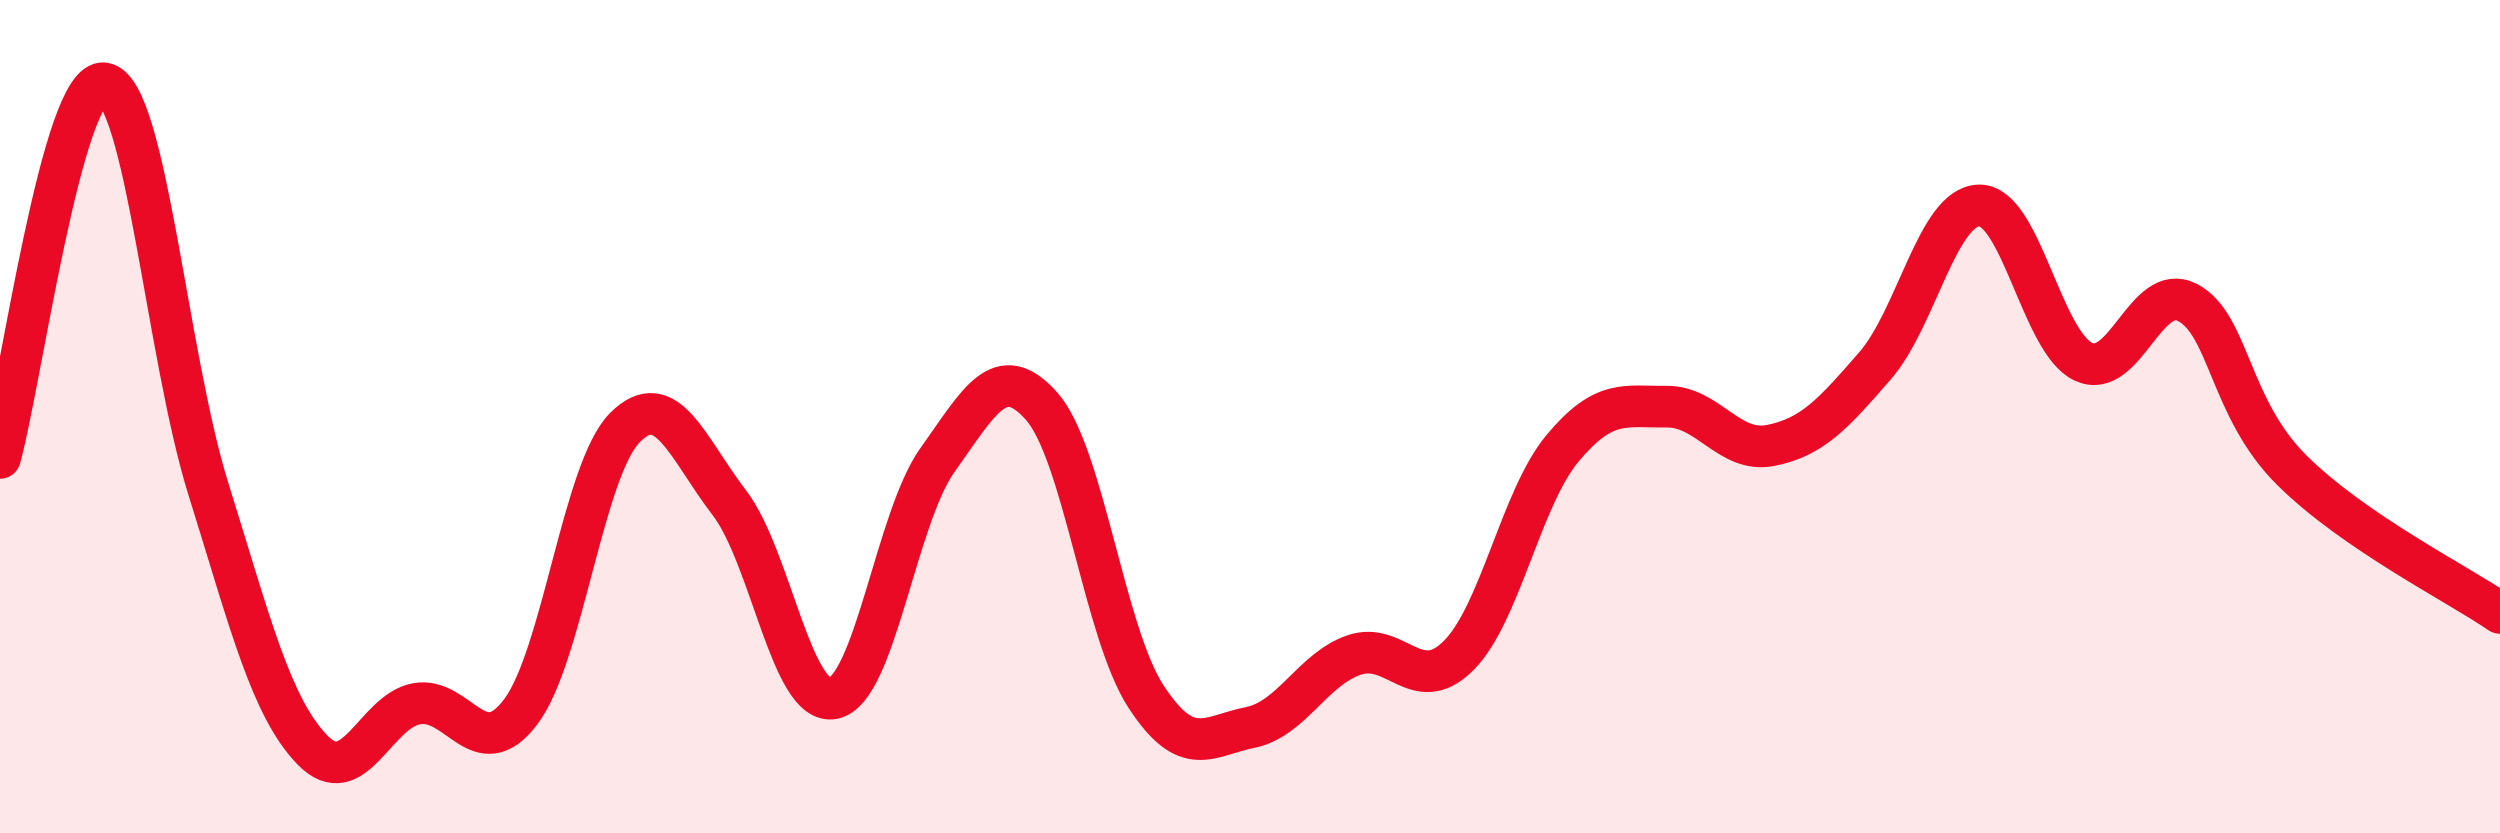
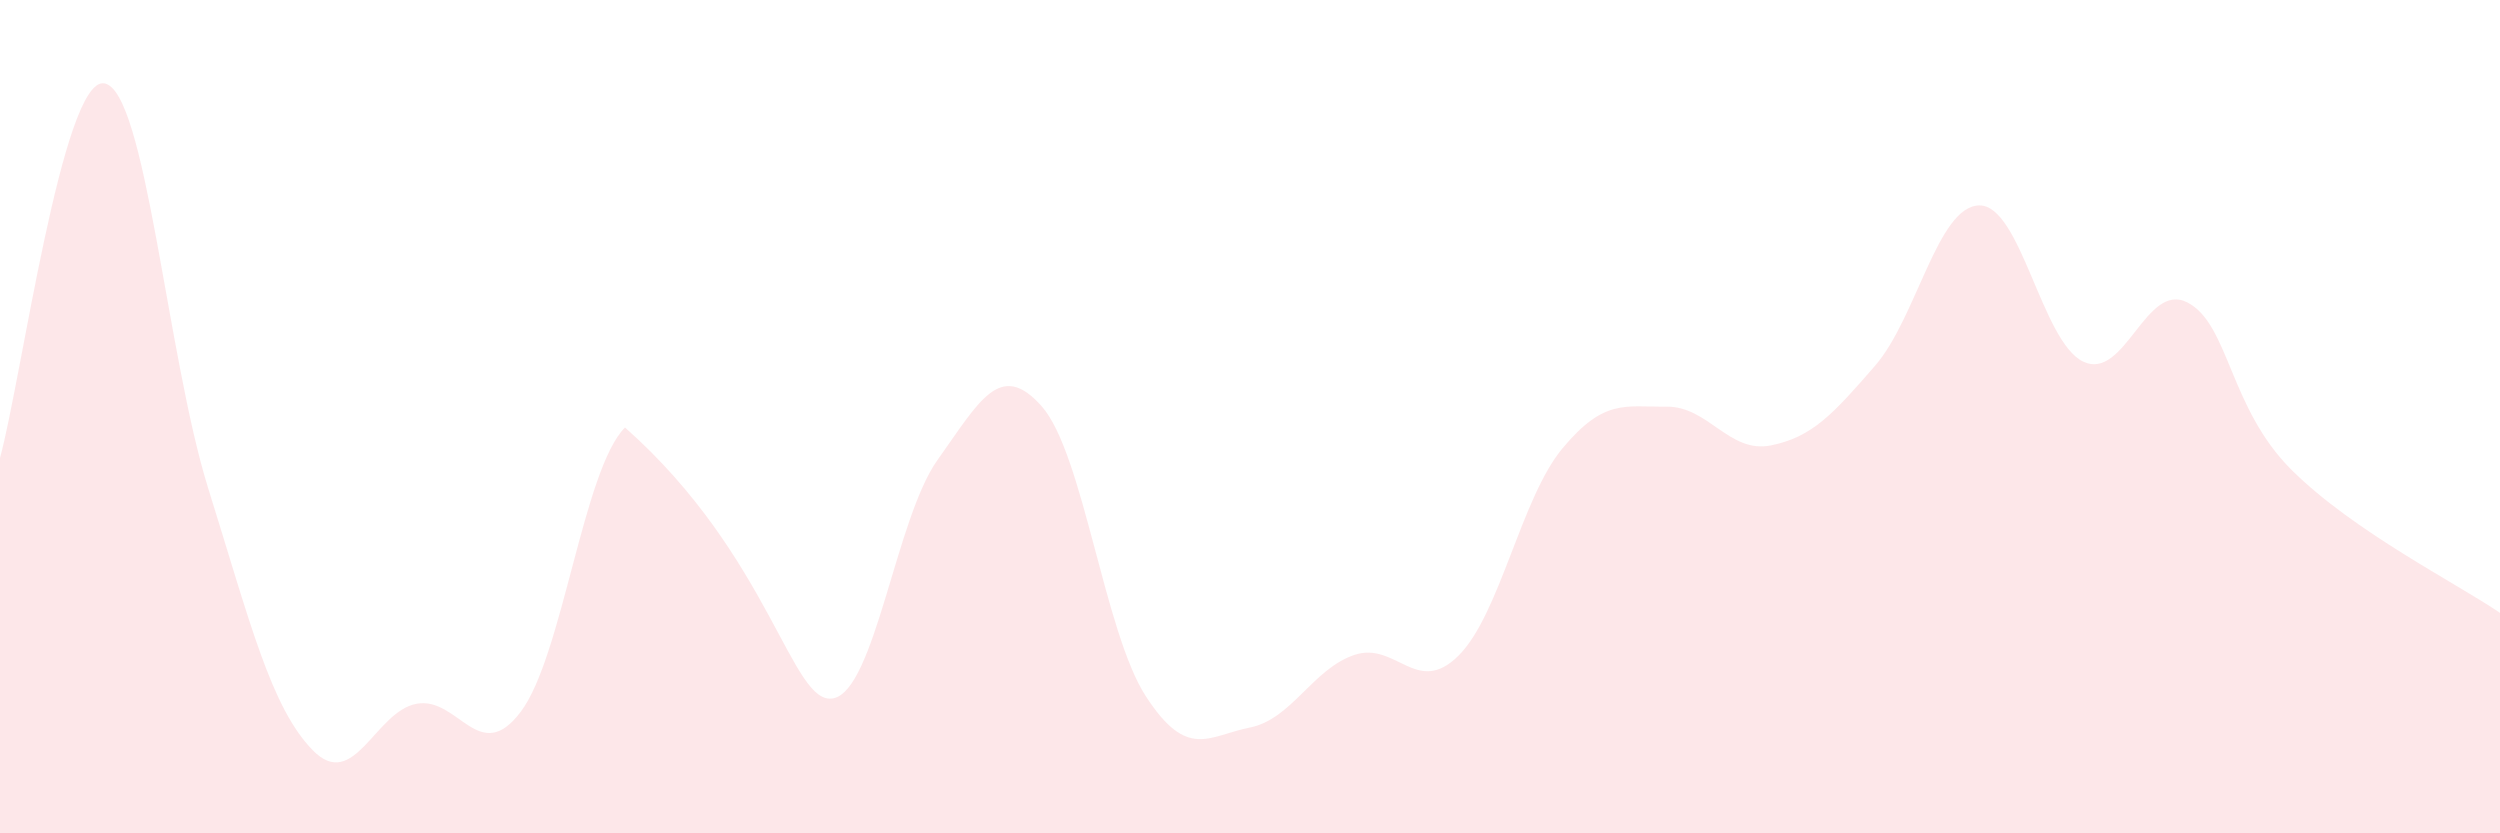
<svg xmlns="http://www.w3.org/2000/svg" width="60" height="20" viewBox="0 0 60 20">
-   <path d="M 0,10.99 C 0.5,9.19 1.5,1.85 2.5,2 C 3.5,2.15 4,8.53 5,11.73 C 6,14.93 6.5,16.97 7.5,18 C 8.5,19.03 9,17.07 10,16.89 C 11,16.71 11.5,18.41 12.5,17.08 C 13.5,15.75 14,11.26 15,10.26 C 16,9.26 16.5,10.76 17.5,12.06 C 18.5,13.36 19,16.96 20,16.76 C 21,16.56 21.5,12.44 22.5,11.04 C 23.5,9.64 24,8.62 25,9.75 C 26,10.88 26.5,15.17 27.5,16.71 C 28.5,18.25 29,17.66 30,17.46 C 31,17.26 31.5,16.06 32.5,15.72 C 33.5,15.38 34,16.73 35,15.74 C 36,14.75 36.5,11.96 37.5,10.76 C 38.5,9.56 39,9.77 40,9.76 C 41,9.75 41.5,10.89 42.5,10.69 C 43.5,10.49 44,9.93 45,8.78 C 46,7.63 46.5,4.95 47.5,4.93 C 48.5,4.91 49,8.21 50,8.68 C 51,9.15 51.5,6.74 52.5,7.26 C 53.5,7.78 53.5,9.79 55,11.28 C 56.5,12.77 59,14.02 60,14.71L60 20L0 20Z" fill="#EB0A25" opacity="0.1" stroke-linecap="round" stroke-linejoin="round" />
-   <path d="M 0,10.99 C 0.5,9.19 1.5,1.85 2.5,2 C 3.5,2.15 4,8.53 5,11.73 C 6,14.93 6.5,16.97 7.5,18 C 8.5,19.03 9,17.07 10,16.89 C 11,16.71 11.5,18.41 12.5,17.08 C 13.5,15.75 14,11.26 15,10.26 C 16,9.26 16.5,10.76 17.5,12.06 C 18.5,13.36 19,16.96 20,16.76 C 21,16.56 21.5,12.44 22.5,11.04 C 23.5,9.64 24,8.62 25,9.75 C 26,10.88 26.5,15.17 27.5,16.71 C 28.5,18.25 29,17.66 30,17.46 C 31,17.26 31.5,16.06 32.5,15.72 C 33.5,15.38 34,16.73 35,15.74 C 36,14.75 36.5,11.96 37.5,10.76 C 38.5,9.56 39,9.77 40,9.76 C 41,9.75 41.5,10.89 42.5,10.69 C 43.5,10.49 44,9.93 45,8.78 C 46,7.63 46.5,4.95 47.5,4.93 C 48.5,4.91 49,8.21 50,8.68 C 51,9.15 51.5,6.74 52.5,7.26 C 53.5,7.78 53.5,9.79 55,11.28 C 56.5,12.77 59,14.02 60,14.71" stroke="#EB0A25" stroke-width="1" fill="none" stroke-linecap="round" stroke-linejoin="round" />
+   <path d="M 0,10.99 C 0.5,9.19 1.5,1.85 2.5,2 C 3.5,2.15 4,8.53 5,11.73 C 6,14.93 6.5,16.97 7.5,18 C 8.5,19.03 9,17.07 10,16.89 C 11,16.71 11.5,18.41 12.5,17.08 C 13.5,15.75 14,11.26 15,10.26 C 18.5,13.36 19,16.96 20,16.76 C 21,16.56 21.5,12.44 22.5,11.04 C 23.5,9.64 24,8.62 25,9.75 C 26,10.88 26.5,15.17 27.5,16.71 C 28.5,18.25 29,17.66 30,17.46 C 31,17.26 31.5,16.06 32.5,15.72 C 33.5,15.38 34,16.73 35,15.74 C 36,14.75 36.5,11.96 37.5,10.76 C 38.5,9.56 39,9.77 40,9.76 C 41,9.75 41.5,10.89 42.5,10.69 C 43.5,10.49 44,9.93 45,8.78 C 46,7.63 46.5,4.95 47.5,4.93 C 48.5,4.91 49,8.21 50,8.68 C 51,9.15 51.5,6.74 52.5,7.26 C 53.5,7.78 53.5,9.79 55,11.28 C 56.5,12.77 59,14.02 60,14.71L60 20L0 20Z" fill="#EB0A25" opacity="0.1" stroke-linecap="round" stroke-linejoin="round" />
</svg>